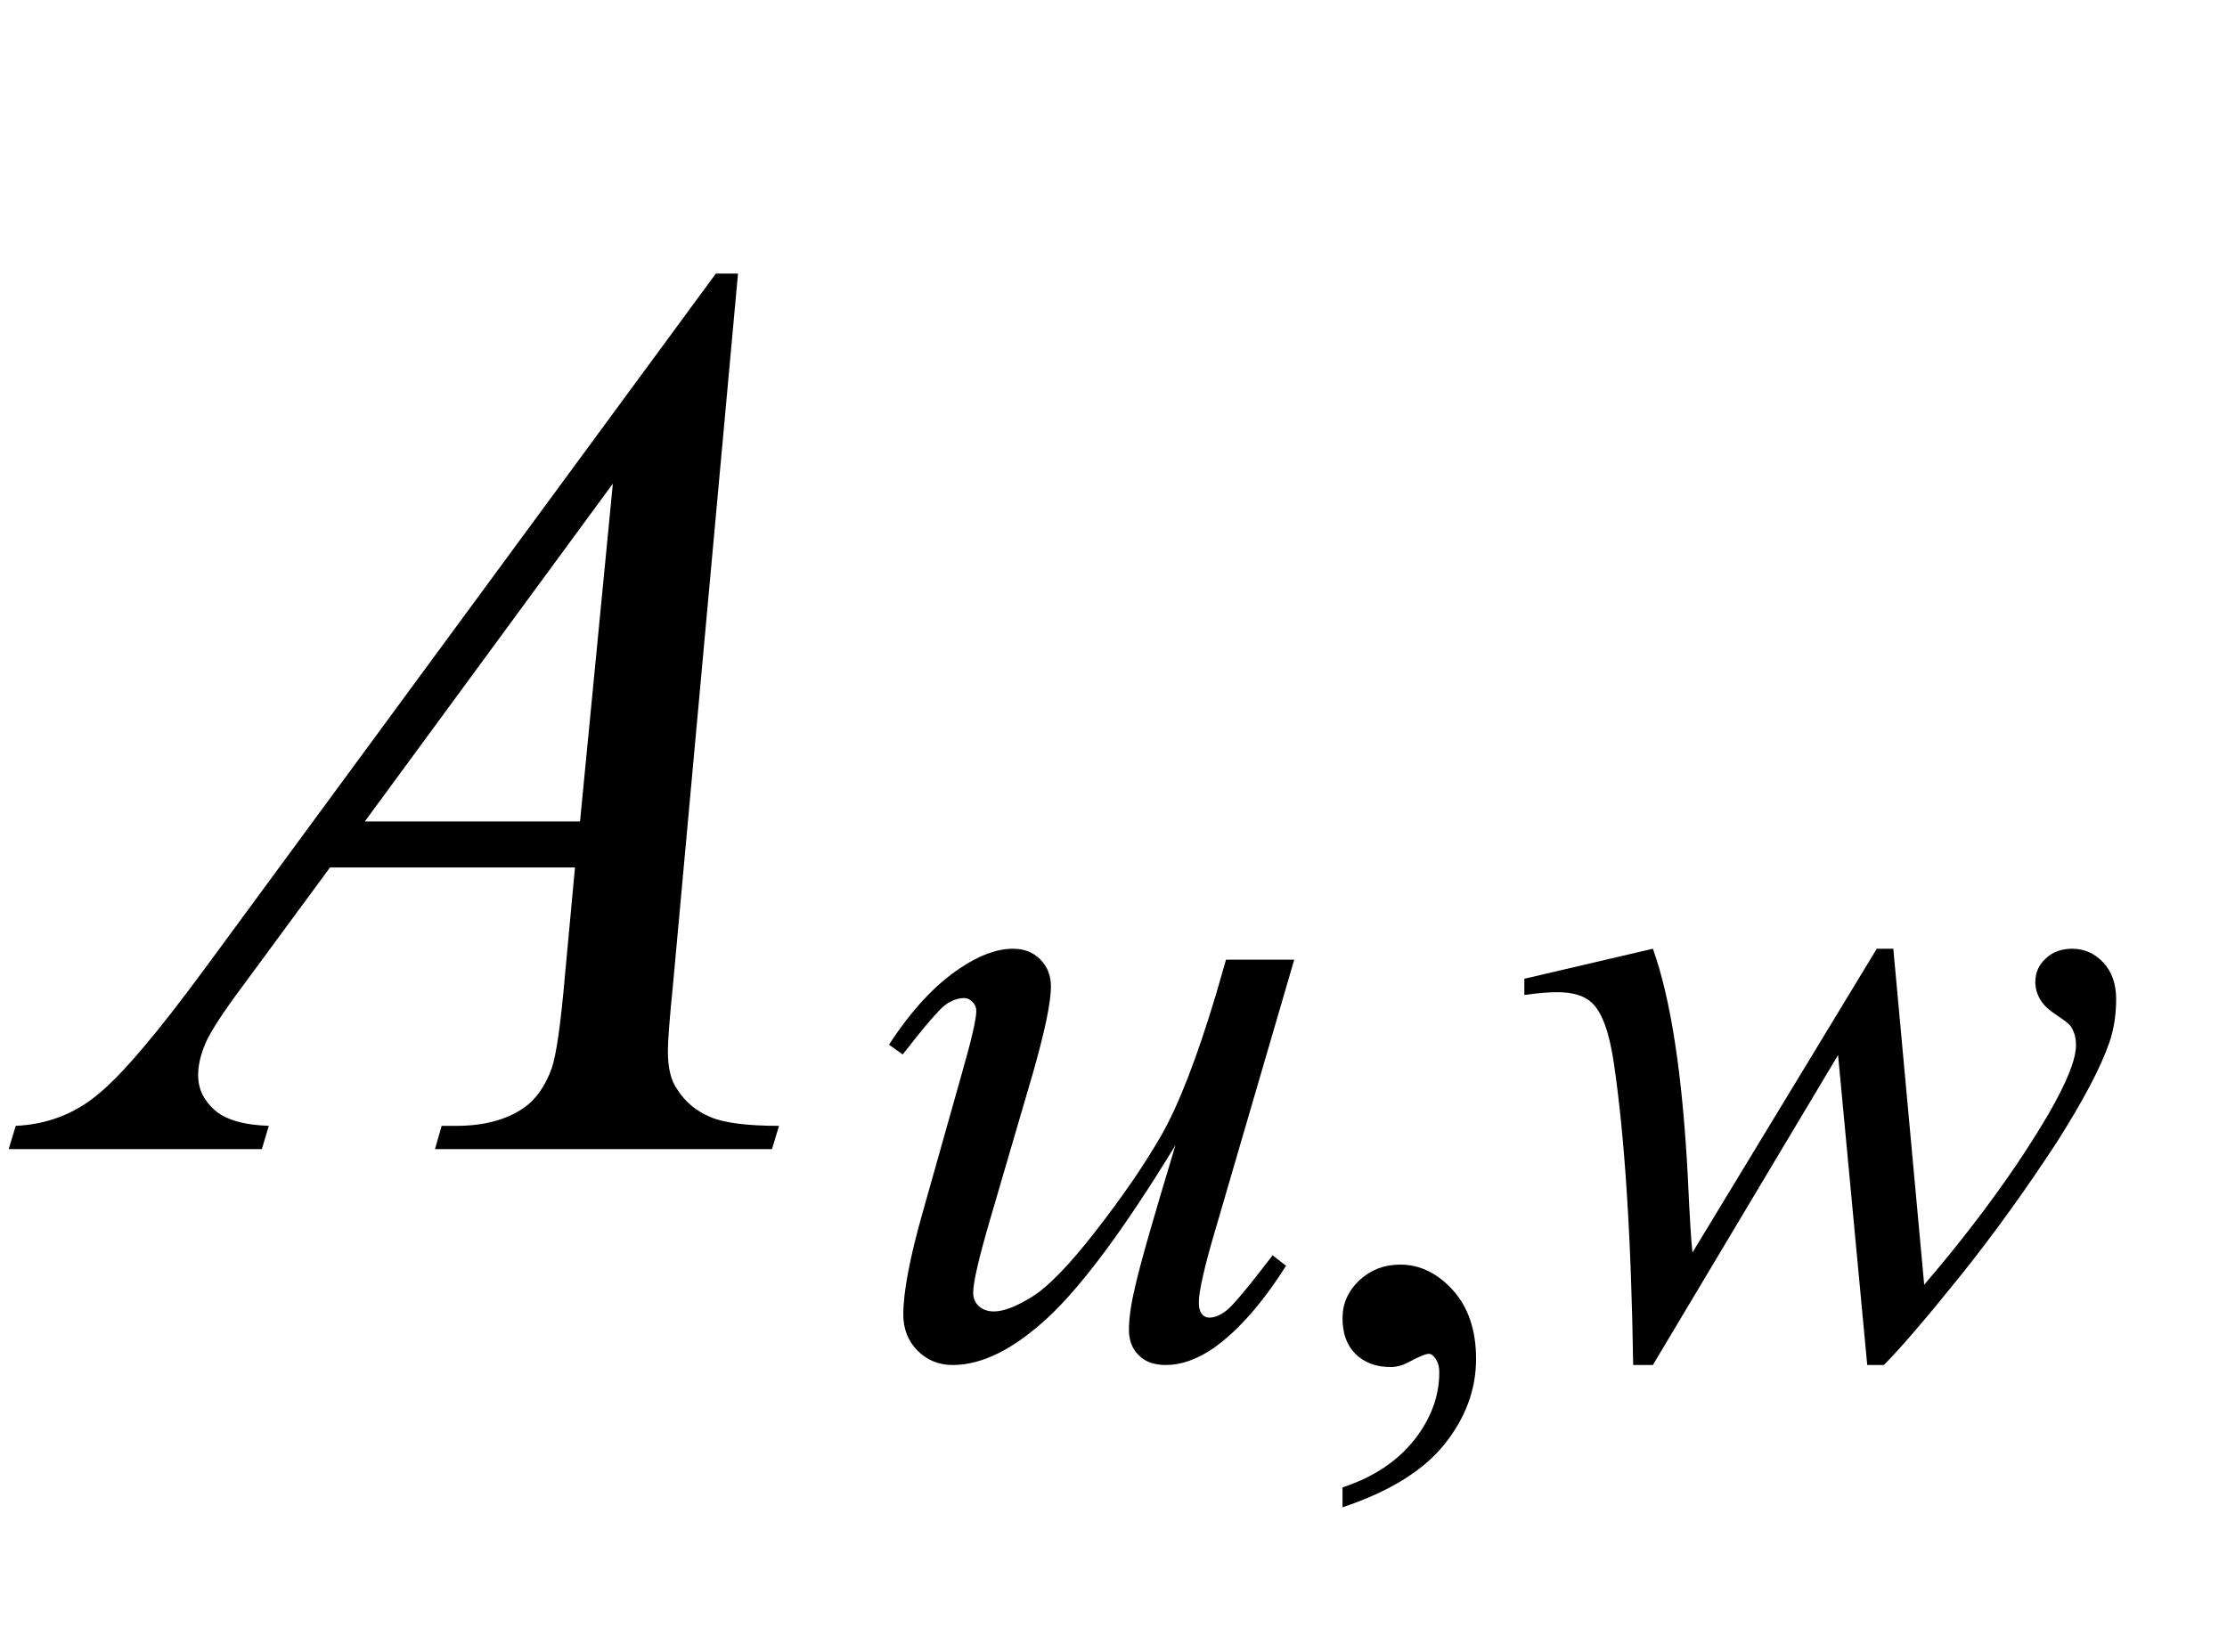
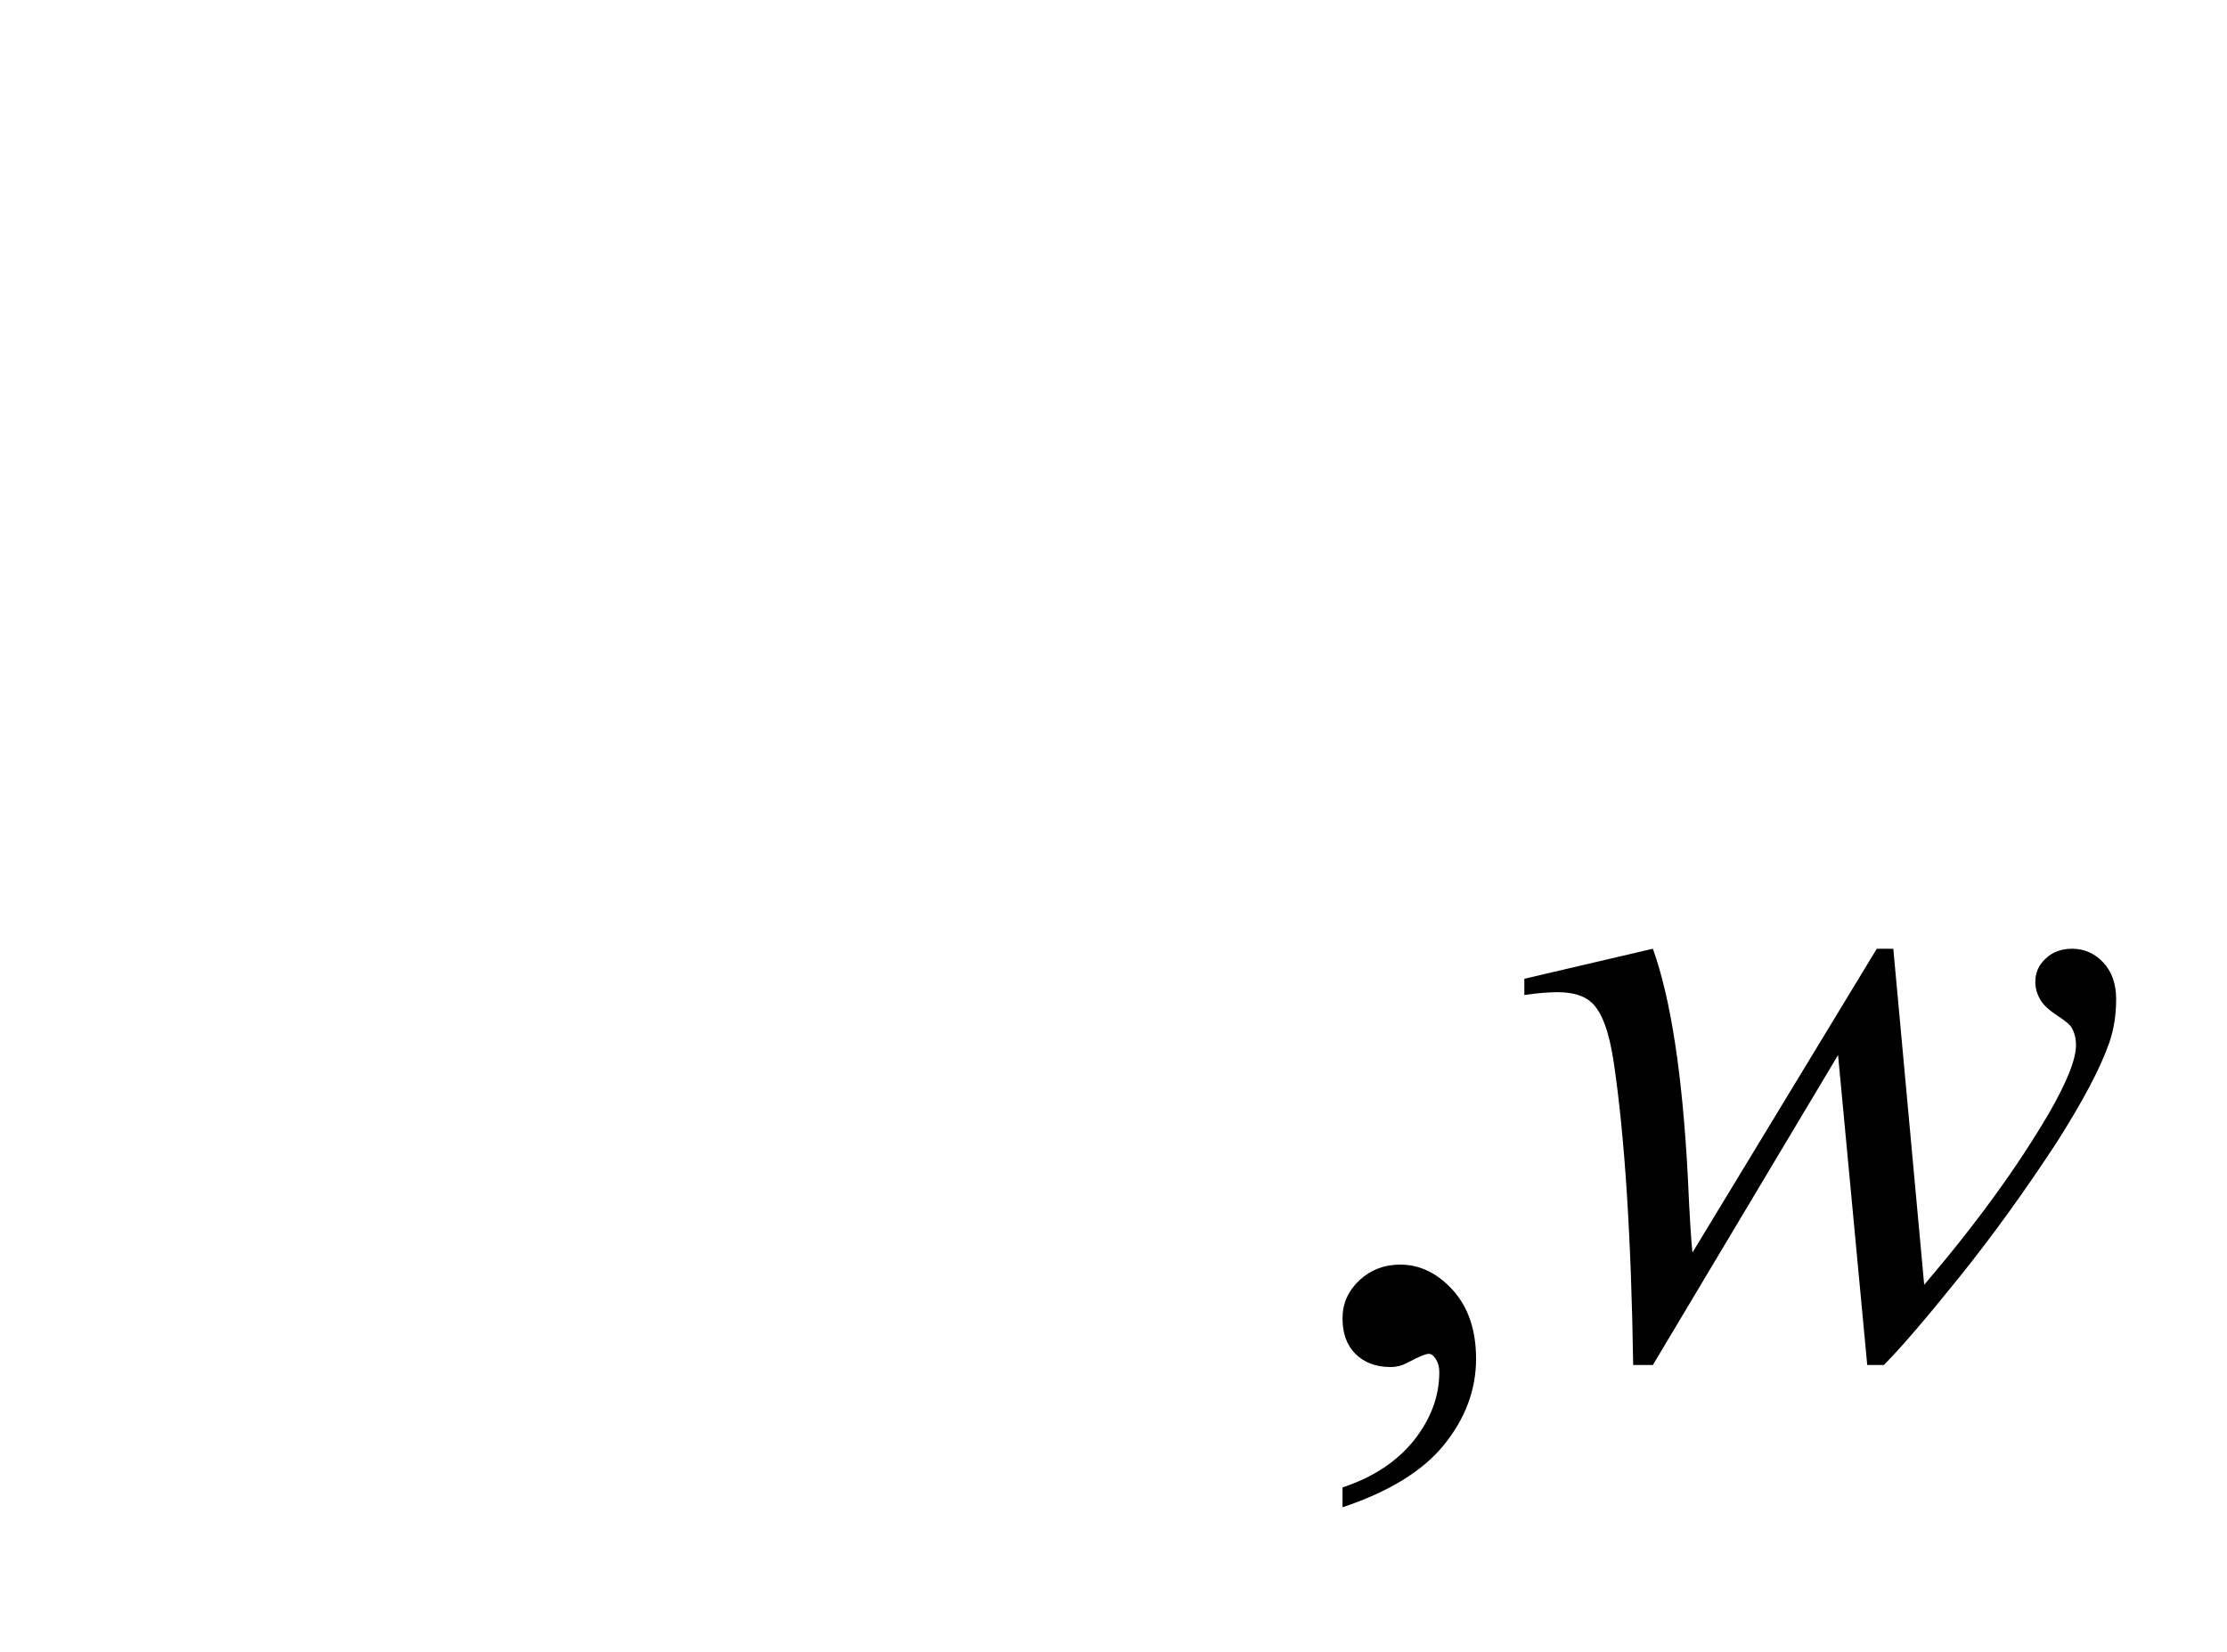
<svg xmlns="http://www.w3.org/2000/svg" xmlns:xlink="http://www.w3.org/1999/xlink" viewBox="0 0 31 23" version="1.1">
  <defs>
    <g>
      <symbol overflow="visible" id="glyph0-0">
-         <path style="stroke:none;" d="M 2.496 0 L 2.496 -11.25 L 11.496 -11.25 L 11.496 0 Z M 2.777 -0.281 L 11.215 -0.281 L 11.215 -10.969 L 2.777 -10.969 Z M 2.777 -0.281 " />
+         <path style="stroke:none;" d="M 2.496 0 L 11.496 -11.25 L 11.496 0 Z M 2.777 -0.281 L 11.215 -0.281 L 11.215 -10.969 L 2.777 -10.969 Z M 2.777 -0.281 " />
      </symbol>
      <symbol overflow="visible" id="glyph0-1">
-         <path style="stroke:none;" d="M 9.273 -12.191 L 8.367 -2.277 C 8.32 -1.812 8.297 -1.508 8.297 -1.363 C 8.297 -1.129 8.34 -0.949 8.43 -0.828 C 8.539 -0.656 8.691 -0.531 8.883 -0.449 C 9.07 -0.367 9.391 -0.324 9.844 -0.324 L 9.746 0 L 5.055 0 L 5.148 -0.324 L 5.352 -0.324 C 5.734 -0.324 6.043 -0.406 6.285 -0.57 C 6.453 -0.684 6.586 -0.867 6.68 -1.125 C 6.742 -1.305 6.805 -1.734 6.863 -2.406 L 7.004 -3.922 L 3.594 -3.922 L 2.383 -2.277 C 2.105 -1.906 1.934 -1.641 1.863 -1.48 C 1.793 -1.32 1.758 -1.168 1.758 -1.027 C 1.758 -0.84 1.836 -0.68 1.984 -0.547 C 2.137 -0.41 2.391 -0.336 2.742 -0.324 L 2.645 0 L -0.879 0 L -0.781 -0.324 C -0.348 -0.344 0.035 -0.488 0.363 -0.762 C 0.695 -1.031 1.188 -1.613 1.844 -2.504 L 8.965 -12.191 Z M 7.531 -9.266 L 4.078 -4.562 L 7.074 -4.562 Z M 7.531 -9.266 " />
-       </symbol>
+         </symbol>
      <symbol overflow="visible" id="glyph1-0">
        <path style="stroke:none;" d="M 1.773 0 L 1.773 -7.988 L 8.164 -7.988 L 8.164 0 Z M 1.973 -0.199 L 7.961 -0.199 L 7.961 -7.789 L 1.973 -7.789 Z M 1.973 -0.199 " />
      </symbol>
      <symbol overflow="visible" id="glyph1-1">
-         <path style="stroke:none;" d="M 6.016 -5.496 L 4.93 -1.777 C 4.766 -1.227 4.688 -0.875 4.688 -0.73 C 4.688 -0.656 4.699 -0.602 4.727 -0.566 C 4.754 -0.531 4.789 -0.512 4.836 -0.512 C 4.906 -0.512 4.984 -0.543 5.07 -0.609 C 5.156 -0.672 5.371 -0.93 5.715 -1.379 L 5.902 -1.234 C 5.574 -0.715 5.238 -0.332 4.891 -0.086 C 4.664 0.07 4.441 0.148 4.23 0.148 C 4.07 0.148 3.941 0.105 3.852 0.012 C 3.758 -0.078 3.715 -0.199 3.715 -0.344 C 3.715 -0.484 3.738 -0.672 3.793 -0.906 C 3.859 -1.215 4.051 -1.883 4.363 -2.914 C 3.656 -1.754 3.062 -0.953 2.586 -0.512 C 2.109 -0.07 1.668 0.148 1.262 0.148 C 1.07 0.148 0.906 0.082 0.773 -0.051 C 0.641 -0.184 0.574 -0.352 0.574 -0.555 C 0.574 -0.867 0.664 -1.348 0.848 -1.992 L 1.391 -3.918 C 1.523 -4.379 1.59 -4.668 1.59 -4.781 C 1.59 -4.832 1.574 -4.871 1.539 -4.906 C 1.504 -4.941 1.465 -4.961 1.422 -4.961 C 1.336 -4.961 1.25 -4.93 1.16 -4.867 C 1.074 -4.805 0.875 -4.574 0.566 -4.176 L 0.375 -4.312 C 0.688 -4.793 1.016 -5.148 1.367 -5.379 C 1.633 -5.559 1.879 -5.648 2.102 -5.648 C 2.258 -5.648 2.383 -5.598 2.48 -5.5 C 2.578 -5.402 2.629 -5.277 2.629 -5.125 C 2.629 -4.898 2.543 -4.496 2.379 -3.918 L 1.789 -1.902 C 1.629 -1.355 1.547 -1.008 1.547 -0.859 C 1.547 -0.781 1.574 -0.719 1.625 -0.672 C 1.676 -0.625 1.746 -0.598 1.836 -0.598 C 1.973 -0.598 2.152 -0.668 2.371 -0.805 C 2.59 -0.941 2.887 -1.246 3.254 -1.719 C 3.621 -2.191 3.926 -2.633 4.164 -3.047 C 4.402 -3.461 4.66 -4.121 4.93 -5.023 L 5.066 -5.496 Z M 6.016 -5.496 " />
-       </symbol>
+         </symbol>
      <symbol overflow="visible" id="glyph1-2">
        <path style="stroke:none;" d="M 5.355 -5.648 L 5.785 -0.969 C 6.508 -1.816 7.086 -2.613 7.52 -3.355 C 7.773 -3.793 7.898 -4.109 7.898 -4.305 C 7.898 -4.398 7.879 -4.477 7.836 -4.551 C 7.82 -4.586 7.754 -4.641 7.641 -4.715 C 7.527 -4.789 7.445 -4.863 7.402 -4.938 C 7.355 -5.016 7.332 -5.098 7.332 -5.188 C 7.332 -5.316 7.379 -5.422 7.477 -5.512 C 7.57 -5.602 7.695 -5.648 7.844 -5.648 C 8.016 -5.648 8.16 -5.582 8.277 -5.457 C 8.395 -5.332 8.457 -5.16 8.457 -4.949 C 8.457 -4.73 8.426 -4.531 8.363 -4.344 C 8.238 -3.984 7.992 -3.523 7.633 -2.957 C 7.191 -2.281 6.738 -1.652 6.27 -1.07 C 5.801 -0.488 5.453 -0.082 5.223 0.148 L 4.992 0.148 L 4.586 -4.168 L 2.008 0.148 L 1.734 0.148 C 1.707 -1.629 1.617 -3.027 1.465 -4.055 C 1.402 -4.484 1.301 -4.766 1.156 -4.898 C 1.051 -4.996 0.891 -5.043 0.68 -5.043 C 0.559 -5.043 0.406 -5.031 0.219 -5.004 L 0.219 -5.23 L 2.008 -5.648 C 2.258 -4.953 2.422 -3.887 2.496 -2.445 C 2.52 -1.902 2.543 -1.559 2.559 -1.418 L 5.125 -5.648 Z M 5.355 -5.648 " />
      </symbol>
      <symbol overflow="visible" id="glyph2-0">
        <path style="stroke:none;" d="M 1.773 0 L 1.773 -7.988 L 8.164 -7.988 L 8.164 0 Z M 1.973 -0.199 L 7.961 -0.199 L 7.961 -7.789 L 1.973 -7.789 Z M 1.973 -0.199 " />
      </symbol>
      <symbol overflow="visible" id="glyph2-1">
        <path style="stroke:none;" d="M 0.688 2.129 L 0.688 1.852 C 1.117 1.711 1.445 1.492 1.684 1.195 C 1.918 0.898 2.035 0.582 2.035 0.25 C 2.035 0.172 2.016 0.105 1.977 0.051 C 1.949 0.012 1.918 -0.008 1.891 -0.008 C 1.844 -0.008 1.746 0.035 1.59 0.117 C 1.516 0.156 1.438 0.176 1.355 0.176 C 1.152 0.176 0.988 0.113 0.867 -0.008 C 0.746 -0.129 0.688 -0.293 0.688 -0.504 C 0.688 -0.707 0.766 -0.883 0.922 -1.031 C 1.078 -1.176 1.266 -1.25 1.492 -1.25 C 1.766 -1.25 2.012 -1.129 2.227 -0.891 C 2.441 -0.652 2.547 -0.332 2.547 0.062 C 2.547 0.492 2.398 0.891 2.102 1.258 C 1.805 1.625 1.332 1.914 0.688 2.129 Z M 0.688 2.129 " />
      </symbol>
    </g>
  </defs>
  <g id="surface940886">
    <g style="fill:rgb(0%,0%,0%);fill-opacity:1;">
      <use xlink:href="#glyph0-1" x="1" y="16" />
    </g>
    <g style="fill:rgb(0%,0%,0%);fill-opacity:1;">
      <use xlink:href="#glyph1-1" x="12" y="18.858" />
    </g>
    <g style="fill:rgb(0%,0%,0%);fill-opacity:1;">
      <use xlink:href="#glyph2-1" x="18" y="18.858" />
    </g>
    <g style="fill:rgb(0%,0%,0%);fill-opacity:1;">
      <use xlink:href="#glyph1-2" x="21" y="18.858" />
    </g>
  </g>
</svg>